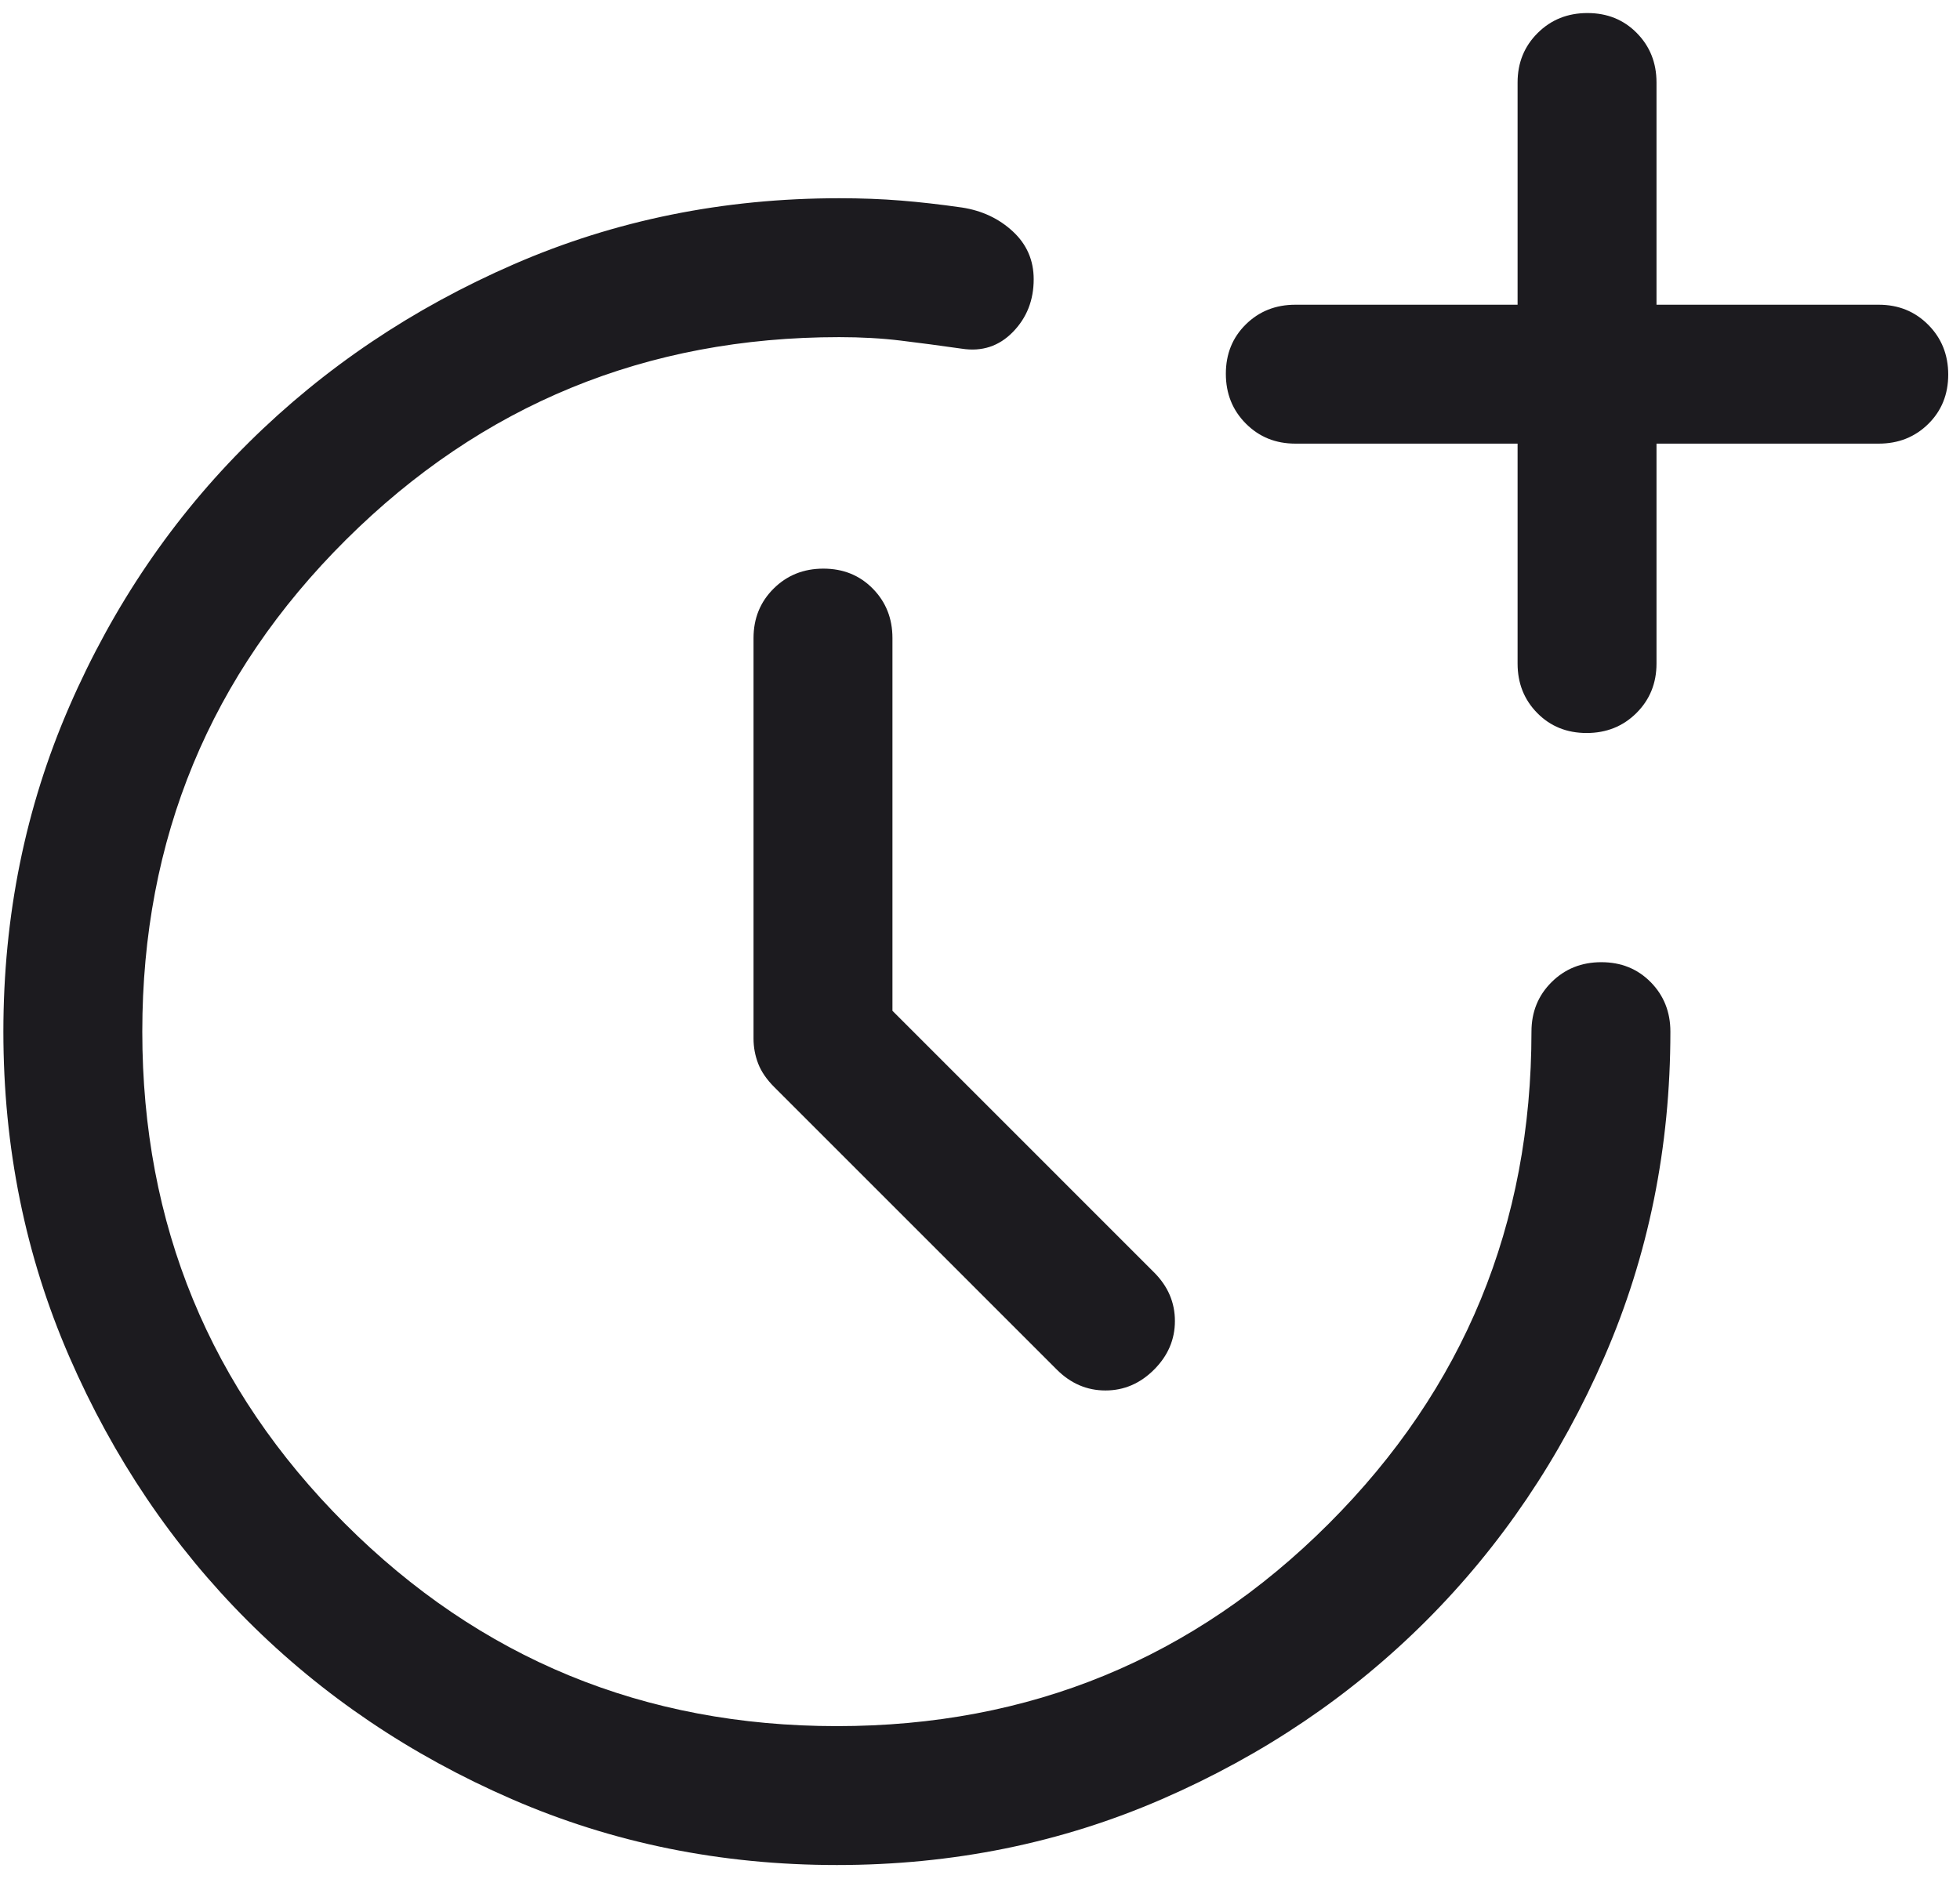
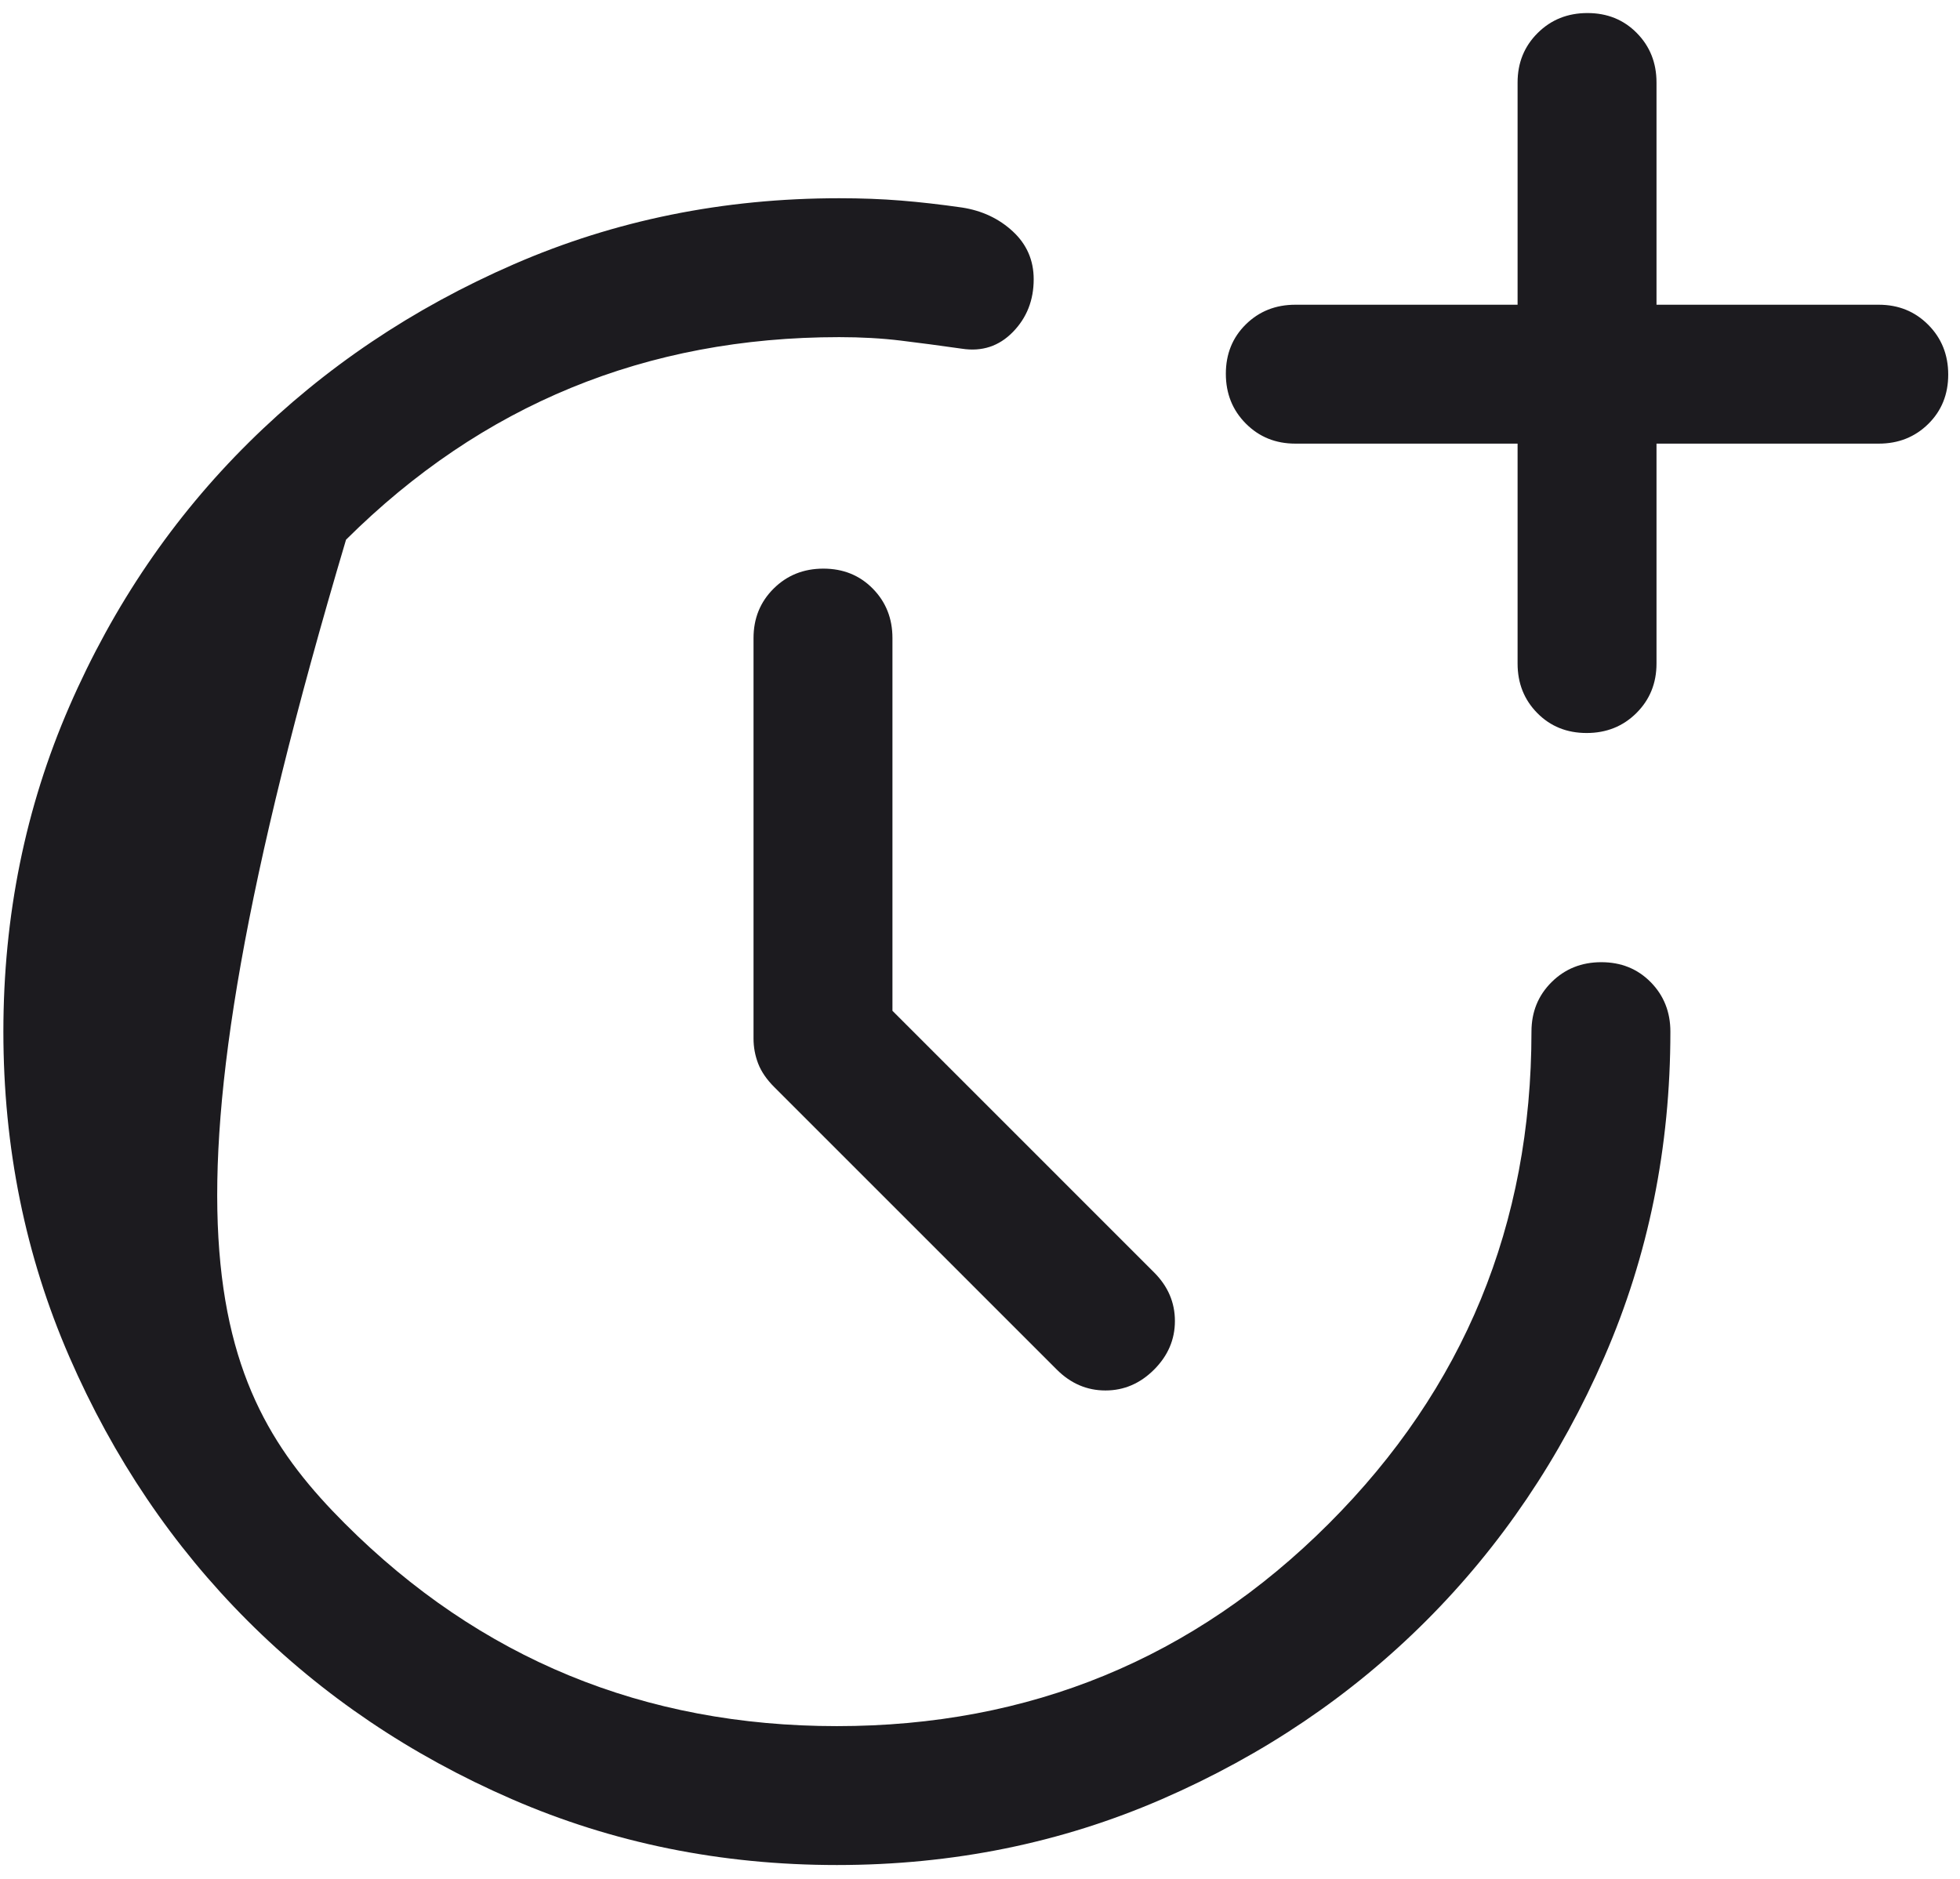
<svg xmlns="http://www.w3.org/2000/svg" width="97" height="93" viewBox="0 0 97 93" fill="none">
-   <path d="M44.167 50.031L57.115 62.979C57.802 63.666 58.146 64.468 58.146 65.385C58.146 66.302 57.802 67.104 57.115 67.791C56.427 68.479 55.625 68.823 54.709 68.823C53.792 68.823 52.99 68.479 52.302 67.791L38.323 53.812C37.941 53.43 37.674 53.04 37.521 52.642C37.368 52.243 37.292 51.831 37.292 51.406V31.583C37.292 30.609 37.623 29.793 38.286 29.134C38.949 28.475 39.77 28.145 40.749 28.145C41.729 28.145 42.544 28.475 43.193 29.134C43.842 29.793 44.167 30.609 44.167 31.583V50.031ZM75.105 21.958H64.105C63.13 21.958 62.314 21.627 61.655 20.964C60.996 20.301 60.667 19.48 60.667 18.5C60.667 17.521 60.996 16.706 61.655 16.057C62.314 15.408 63.13 15.083 64.105 15.083H75.105V4.083C75.105 3.109 75.436 2.293 76.099 1.634C76.761 0.975 77.582 0.646 78.562 0.646C79.542 0.646 80.356 0.975 81.005 1.634C81.655 2.293 81.98 3.109 81.98 4.083V15.083H92.98C93.954 15.083 94.77 15.414 95.429 16.077C96.088 16.74 96.417 17.561 96.417 18.541C96.417 19.52 96.088 20.335 95.429 20.984C94.77 21.633 93.954 21.958 92.98 21.958H81.98V32.843C81.98 33.817 81.648 34.634 80.986 35.293C80.323 35.952 79.502 36.281 78.522 36.281C77.542 36.281 76.728 35.952 76.079 35.293C75.429 34.634 75.105 33.817 75.105 32.843V21.958ZM41.417 92.312C35.688 92.312 30.322 91.224 25.318 89.046C20.315 86.87 15.96 83.928 12.255 80.224C8.551 76.519 5.61 72.165 3.433 67.161C1.256 62.158 0.167 56.791 0.167 51.062C0.167 45.333 1.256 39.967 3.433 34.963C5.61 29.96 8.57 25.606 12.313 21.901C16.056 18.196 20.429 15.255 25.433 13.078C30.436 10.901 35.802 9.812 41.532 9.812C42.624 9.812 43.642 9.85 44.585 9.927C45.529 10.003 46.535 10.118 47.605 10.271C48.597 10.423 49.438 10.818 50.125 11.455C50.813 12.092 51.157 12.881 51.157 13.823C51.157 14.861 50.813 15.732 50.125 16.435C49.438 17.138 48.597 17.413 47.605 17.26C46.535 17.107 45.529 16.974 44.585 16.859C43.642 16.744 42.624 16.687 41.532 16.687C31.983 16.687 23.848 20.029 17.125 26.713C10.403 33.397 7.042 41.514 7.042 51.062C7.042 60.611 10.384 68.727 17.068 75.411C23.752 82.095 31.868 85.437 41.417 85.437C50.966 85.437 59.082 82.095 65.766 75.411C72.45 68.727 75.792 60.611 75.792 51.062C75.792 50.088 76.123 49.272 76.786 48.613C77.449 47.954 78.27 47.625 79.249 47.625C80.229 47.625 81.044 47.954 81.693 48.613C82.342 49.272 82.667 50.088 82.667 51.062C82.667 56.791 81.579 62.158 79.401 67.161C77.224 72.165 74.283 76.519 70.579 80.224C66.874 83.928 62.519 86.87 57.516 89.046C52.513 91.224 47.146 92.312 41.417 92.312Z" fill="#1C1B1F" />
+   <path d="M44.167 50.031L57.115 62.979C57.802 63.666 58.146 64.468 58.146 65.385C58.146 66.302 57.802 67.104 57.115 67.791C56.427 68.479 55.625 68.823 54.709 68.823C53.792 68.823 52.99 68.479 52.302 67.791L38.323 53.812C37.941 53.43 37.674 53.04 37.521 52.642C37.368 52.243 37.292 51.831 37.292 51.406V31.583C37.292 30.609 37.623 29.793 38.286 29.134C38.949 28.475 39.77 28.145 40.749 28.145C41.729 28.145 42.544 28.475 43.193 29.134C43.842 29.793 44.167 30.609 44.167 31.583V50.031ZM75.105 21.958H64.105C63.13 21.958 62.314 21.627 61.655 20.964C60.996 20.301 60.667 19.48 60.667 18.5C60.667 17.521 60.996 16.706 61.655 16.057C62.314 15.408 63.13 15.083 64.105 15.083H75.105V4.083C75.105 3.109 75.436 2.293 76.099 1.634C76.761 0.975 77.582 0.646 78.562 0.646C79.542 0.646 80.356 0.975 81.005 1.634C81.655 2.293 81.98 3.109 81.98 4.083V15.083H92.98C93.954 15.083 94.77 15.414 95.429 16.077C96.088 16.74 96.417 17.561 96.417 18.541C96.417 19.52 96.088 20.335 95.429 20.984C94.77 21.633 93.954 21.958 92.98 21.958H81.98V32.843C81.98 33.817 81.648 34.634 80.986 35.293C80.323 35.952 79.502 36.281 78.522 36.281C77.542 36.281 76.728 35.952 76.079 35.293C75.429 34.634 75.105 33.817 75.105 32.843V21.958ZM41.417 92.312C35.688 92.312 30.322 91.224 25.318 89.046C20.315 86.87 15.96 83.928 12.255 80.224C8.551 76.519 5.61 72.165 3.433 67.161C1.256 62.158 0.167 56.791 0.167 51.062C0.167 45.333 1.256 39.967 3.433 34.963C5.61 29.96 8.57 25.606 12.313 21.901C16.056 18.196 20.429 15.255 25.433 13.078C30.436 10.901 35.802 9.812 41.532 9.812C42.624 9.812 43.642 9.85 44.585 9.927C45.529 10.003 46.535 10.118 47.605 10.271C48.597 10.423 49.438 10.818 50.125 11.455C50.813 12.092 51.157 12.881 51.157 13.823C51.157 14.861 50.813 15.732 50.125 16.435C49.438 17.138 48.597 17.413 47.605 17.26C46.535 17.107 45.529 16.974 44.585 16.859C43.642 16.744 42.624 16.687 41.532 16.687C31.983 16.687 23.848 20.029 17.125 26.713C7.042 60.611 10.384 68.727 17.068 75.411C23.752 82.095 31.868 85.437 41.417 85.437C50.966 85.437 59.082 82.095 65.766 75.411C72.45 68.727 75.792 60.611 75.792 51.062C75.792 50.088 76.123 49.272 76.786 48.613C77.449 47.954 78.27 47.625 79.249 47.625C80.229 47.625 81.044 47.954 81.693 48.613C82.342 49.272 82.667 50.088 82.667 51.062C82.667 56.791 81.579 62.158 79.401 67.161C77.224 72.165 74.283 76.519 70.579 80.224C66.874 83.928 62.519 86.87 57.516 89.046C52.513 91.224 47.146 92.312 41.417 92.312Z" fill="#1C1B1F" />
</svg>